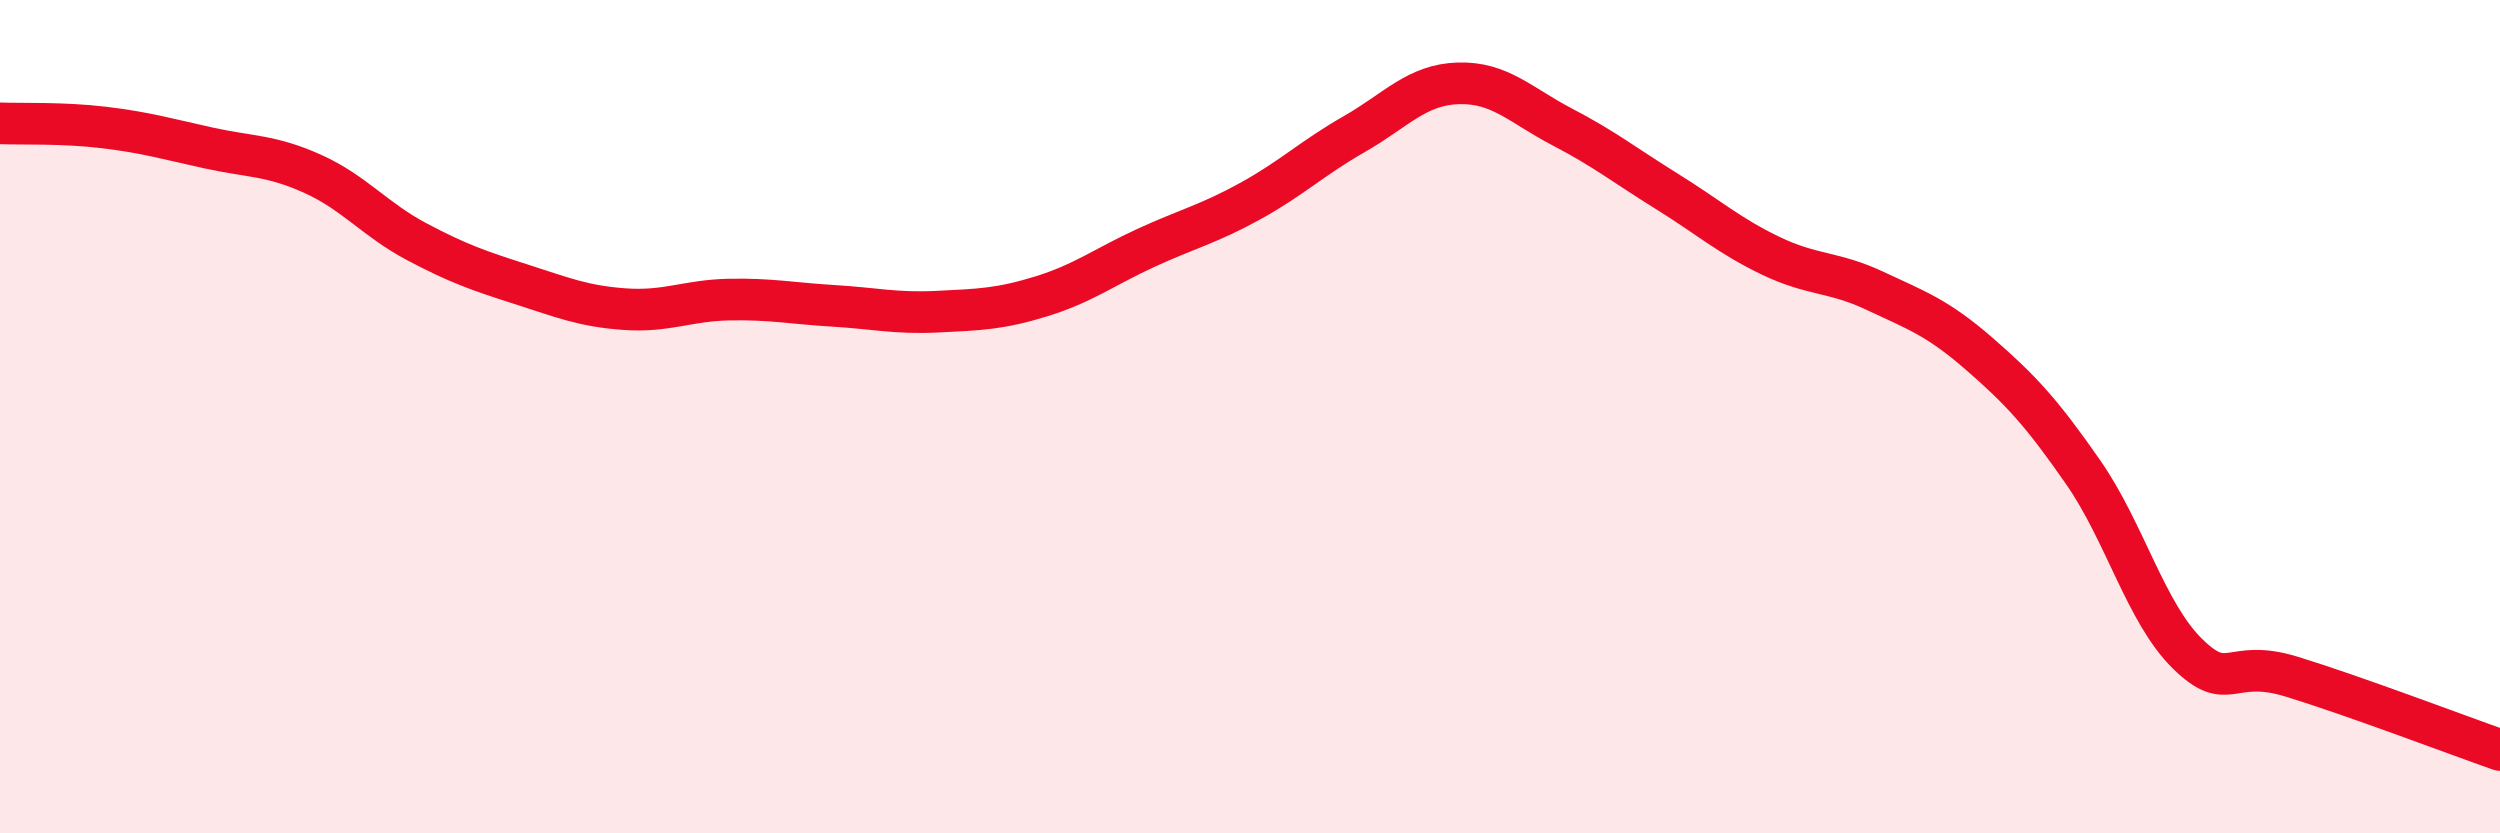
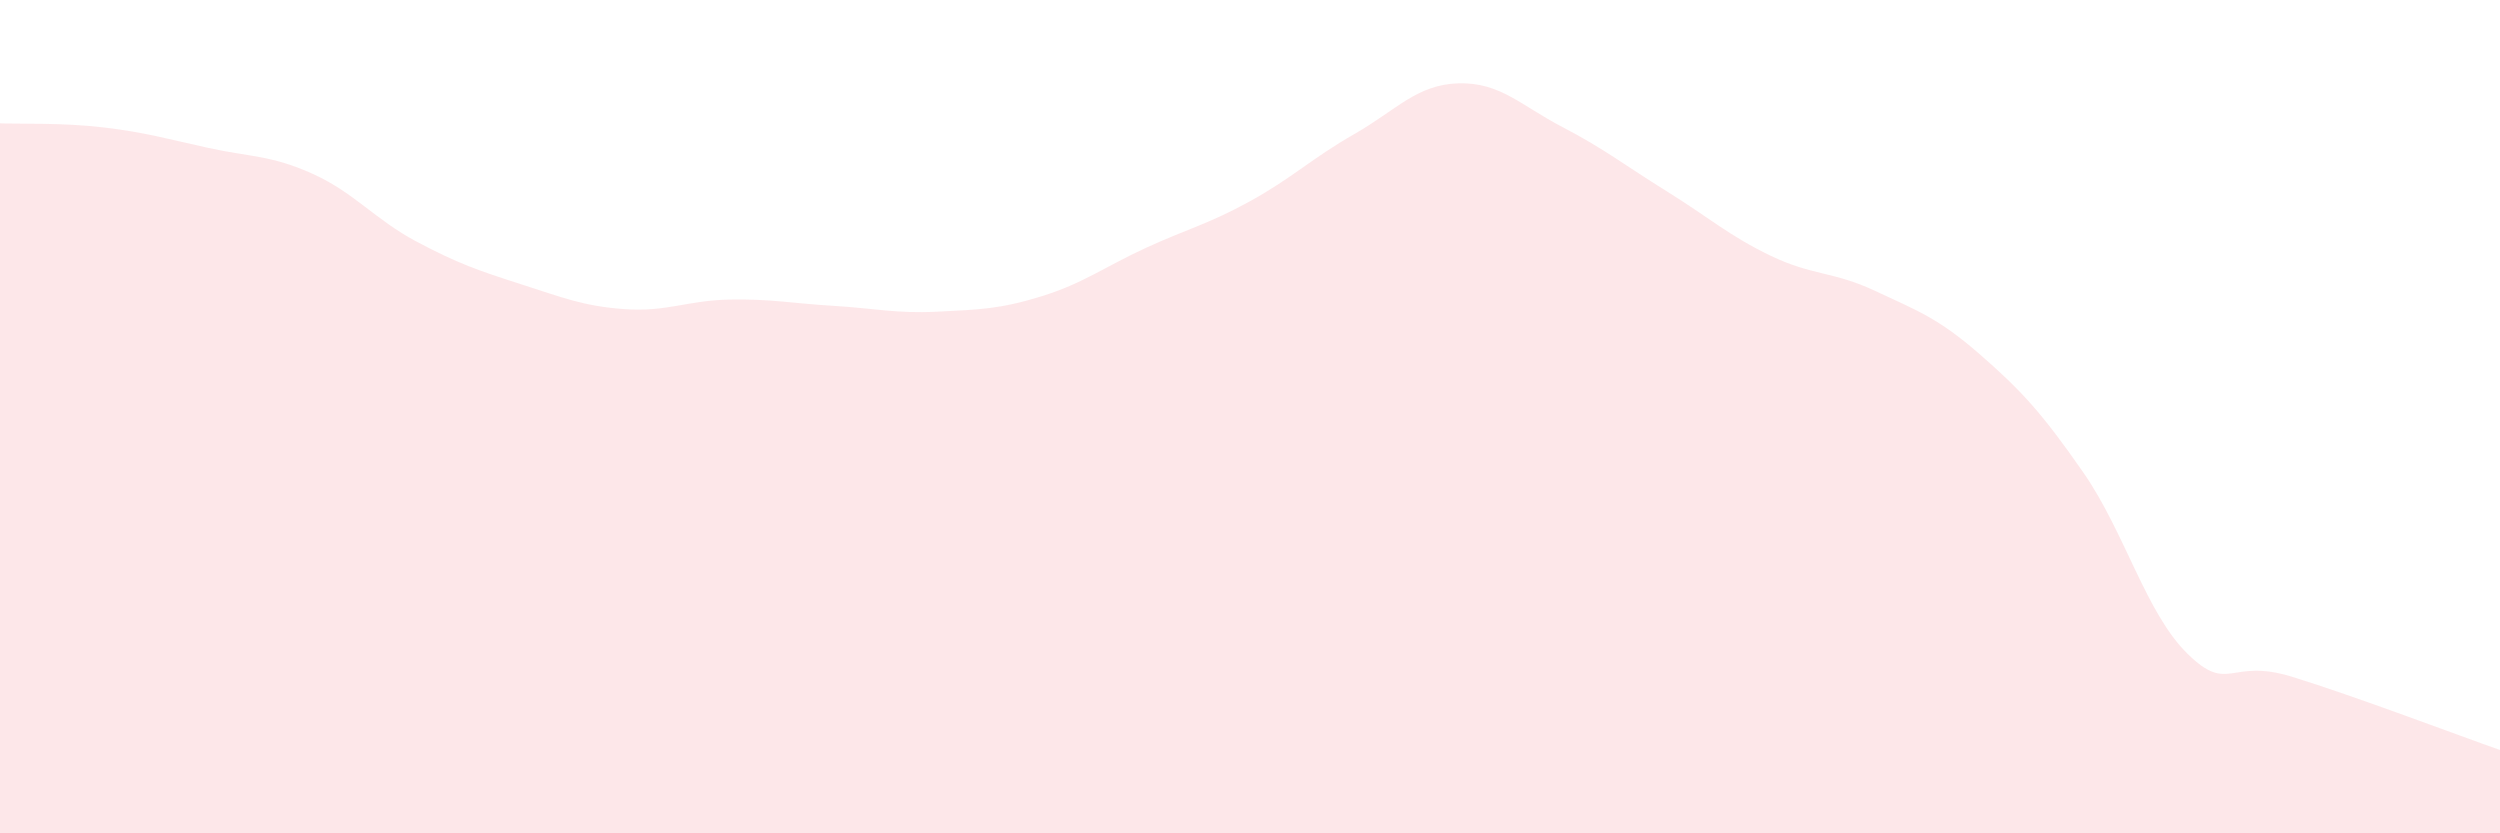
<svg xmlns="http://www.w3.org/2000/svg" width="60" height="20" viewBox="0 0 60 20">
  <path d="M 0,2.96 C 0.5,2.98 1.5,2.94 2.5,3.06 C 3.5,3.18 4,3.33 5,3.55 C 6,3.77 6.5,3.72 7.5,4.17 C 8.5,4.62 9,5.27 10,5.8 C 11,6.33 11.5,6.5 12.5,6.82 C 13.5,7.14 14,7.35 15,7.42 C 16,7.49 16.5,7.21 17.5,7.19 C 18.5,7.17 19,7.28 20,7.34 C 21,7.4 21.5,7.53 22.5,7.48 C 23.5,7.43 24,7.42 25,7.11 C 26,6.8 26.5,6.41 27.5,5.95 C 28.5,5.49 29,5.38 30,4.83 C 31,4.28 31.5,3.79 32.5,3.22 C 33.5,2.65 34,2.03 35,2 C 36,1.97 36.5,2.53 37.5,3.05 C 38.5,3.57 39,3.97 40,4.59 C 41,5.21 41.5,5.66 42.5,6.14 C 43.5,6.62 44,6.51 45,6.98 C 46,7.45 46.5,7.62 47.5,8.49 C 48.5,9.36 49,9.9 50,11.34 C 51,12.78 51.5,14.71 52.5,15.69 C 53.5,16.67 53.5,15.78 55,16.24 C 56.5,16.7 59,17.65 60,18L60 20L0 20Z" fill="#EB0A25" opacity="0.1" stroke-linecap="round" stroke-linejoin="round" />
-   <path d="M 0,2.96 C 0.5,2.98 1.5,2.94 2.5,3.06 C 3.5,3.18 4,3.33 5,3.55 C 6,3.77 6.5,3.72 7.5,4.17 C 8.5,4.62 9,5.27 10,5.8 C 11,6.33 11.5,6.5 12.5,6.82 C 13.5,7.14 14,7.35 15,7.42 C 16,7.49 16.5,7.21 17.5,7.19 C 18.5,7.17 19,7.28 20,7.34 C 21,7.4 21.5,7.53 22.5,7.48 C 23.5,7.43 24,7.42 25,7.11 C 26,6.8 26.5,6.41 27.5,5.95 C 28.5,5.49 29,5.38 30,4.83 C 31,4.28 31.5,3.79 32.5,3.22 C 33.5,2.65 34,2.03 35,2 C 36,1.97 36.5,2.53 37.5,3.05 C 38.5,3.57 39,3.97 40,4.59 C 41,5.21 41.5,5.66 42.5,6.14 C 43.5,6.62 44,6.51 45,6.98 C 46,7.45 46.5,7.62 47.5,8.49 C 48.5,9.36 49,9.9 50,11.34 C 51,12.78 51.5,14.71 52.5,15.69 C 53.5,16.67 53.5,15.78 55,16.24 C 56.5,16.7 59,17.65 60,18" stroke="#EB0A25" stroke-width="1" fill="none" stroke-linecap="round" stroke-linejoin="round" />
</svg>